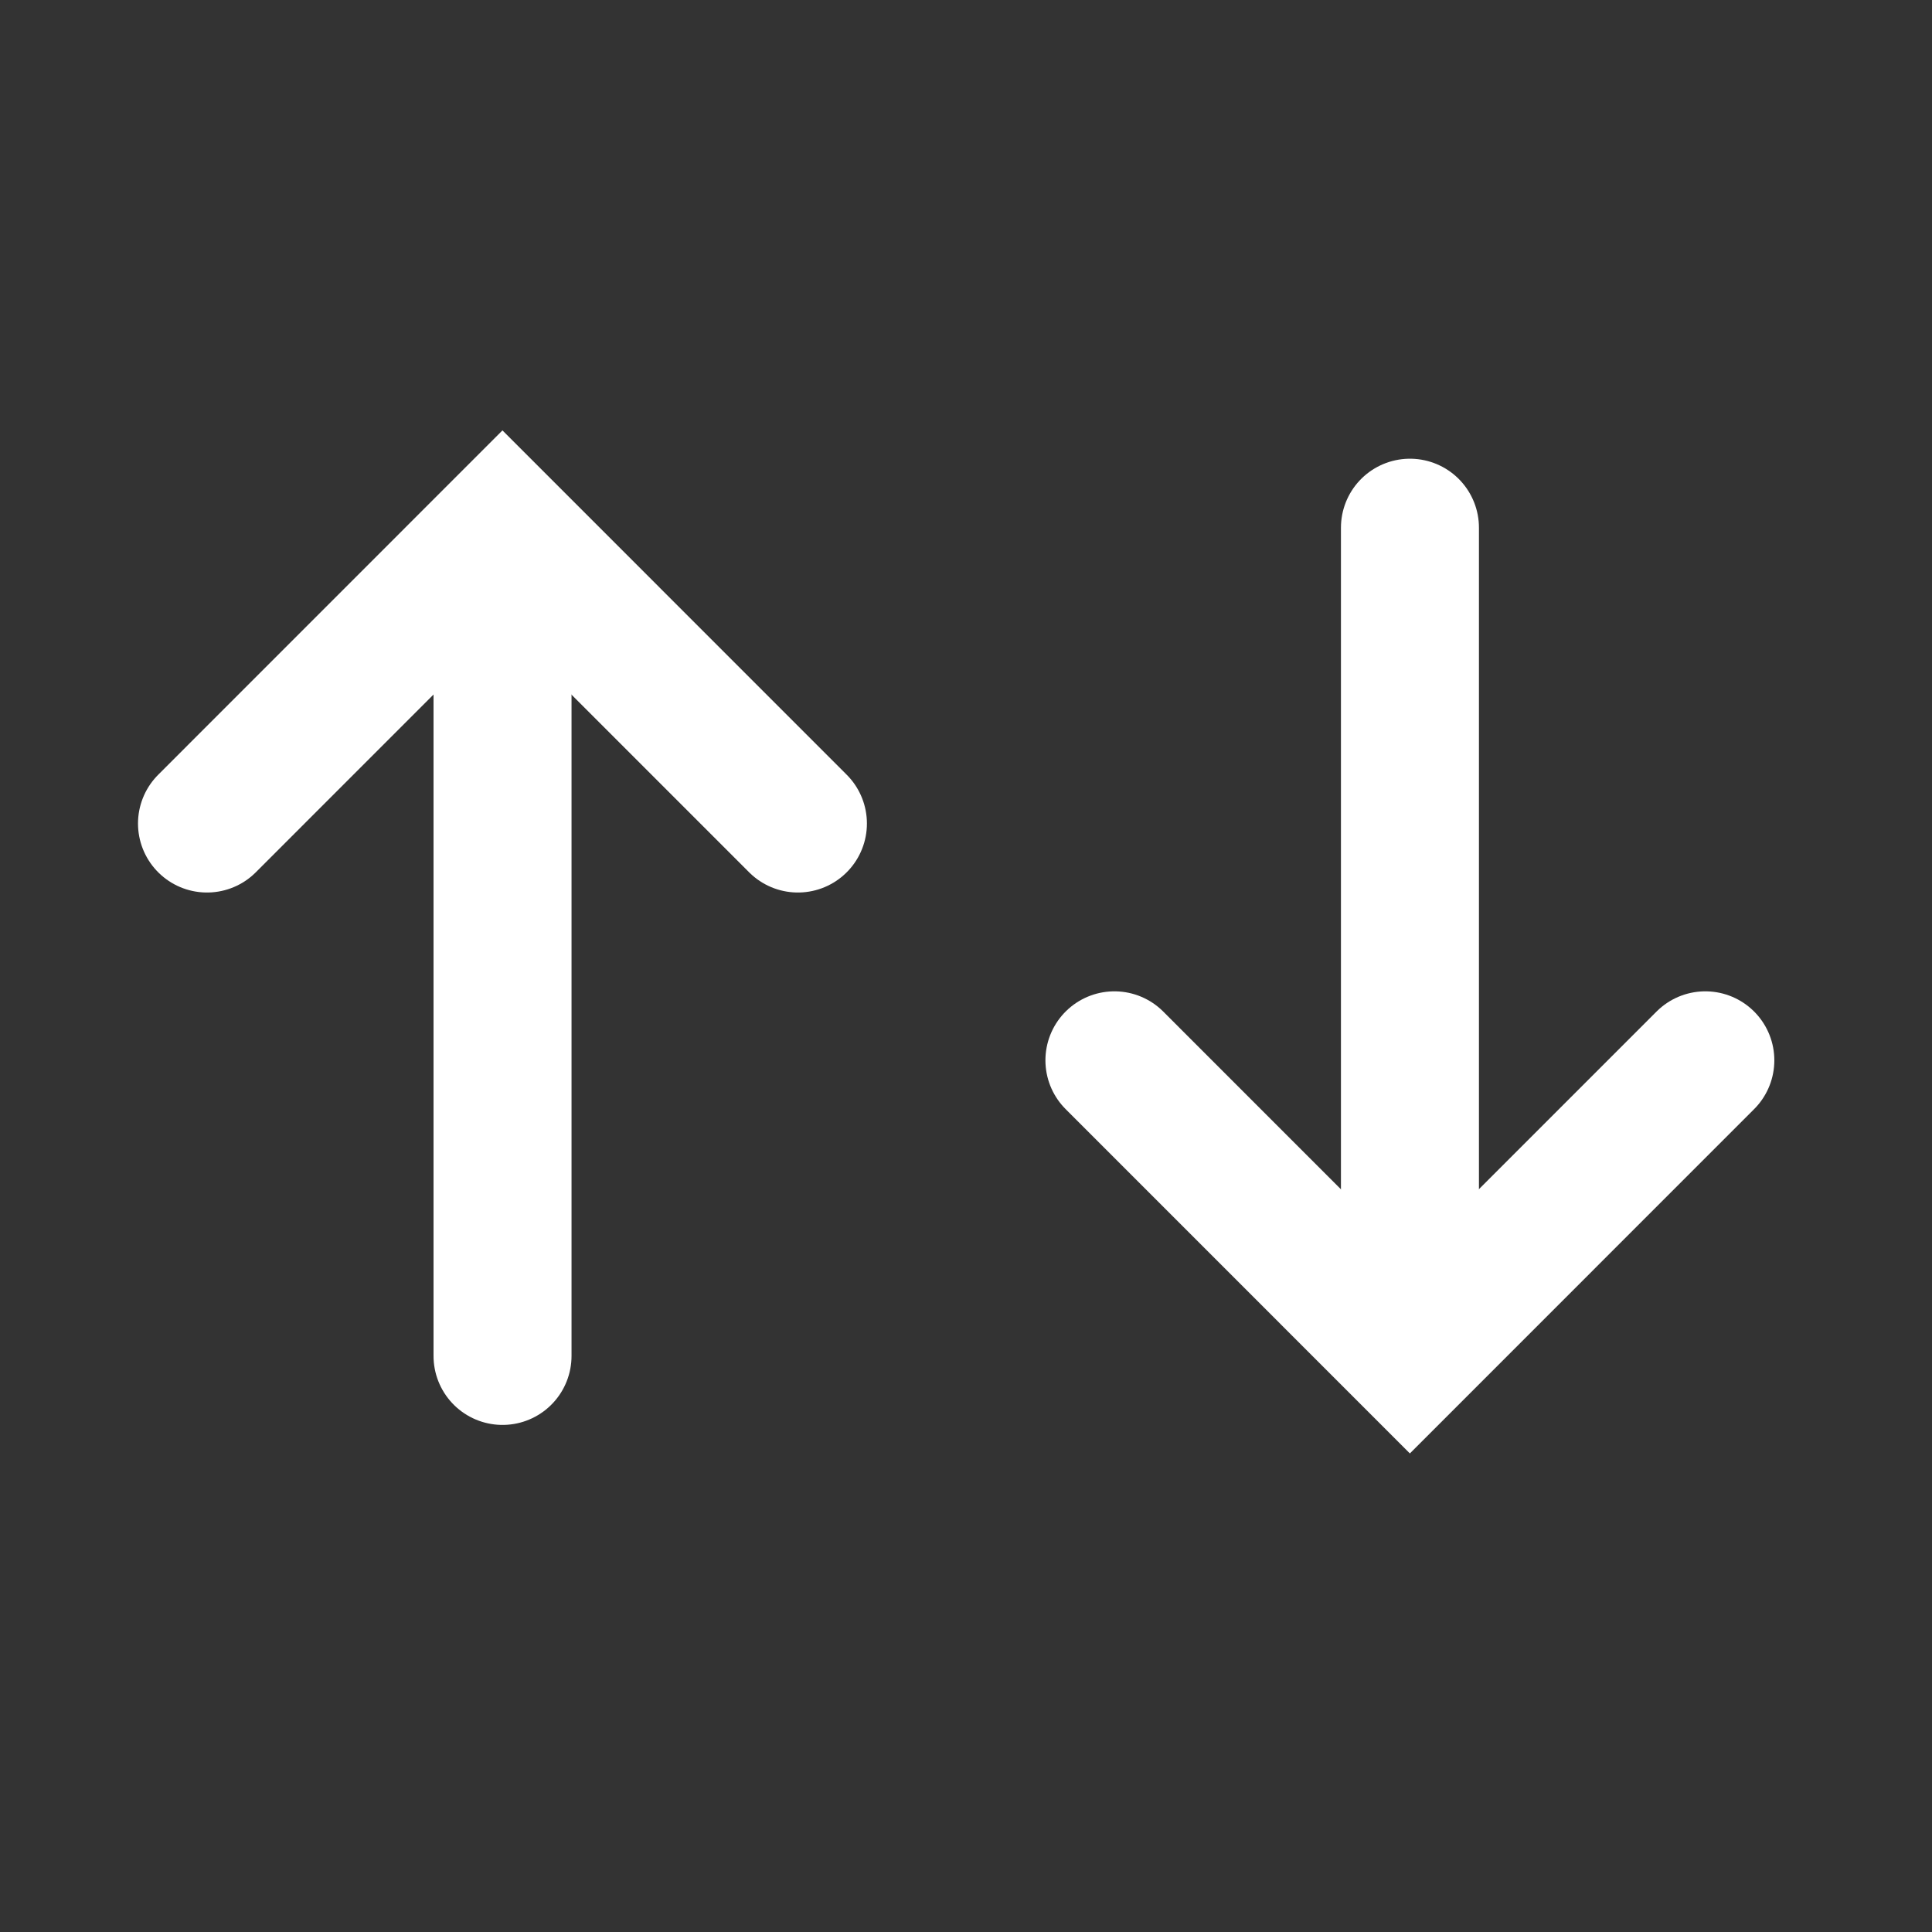
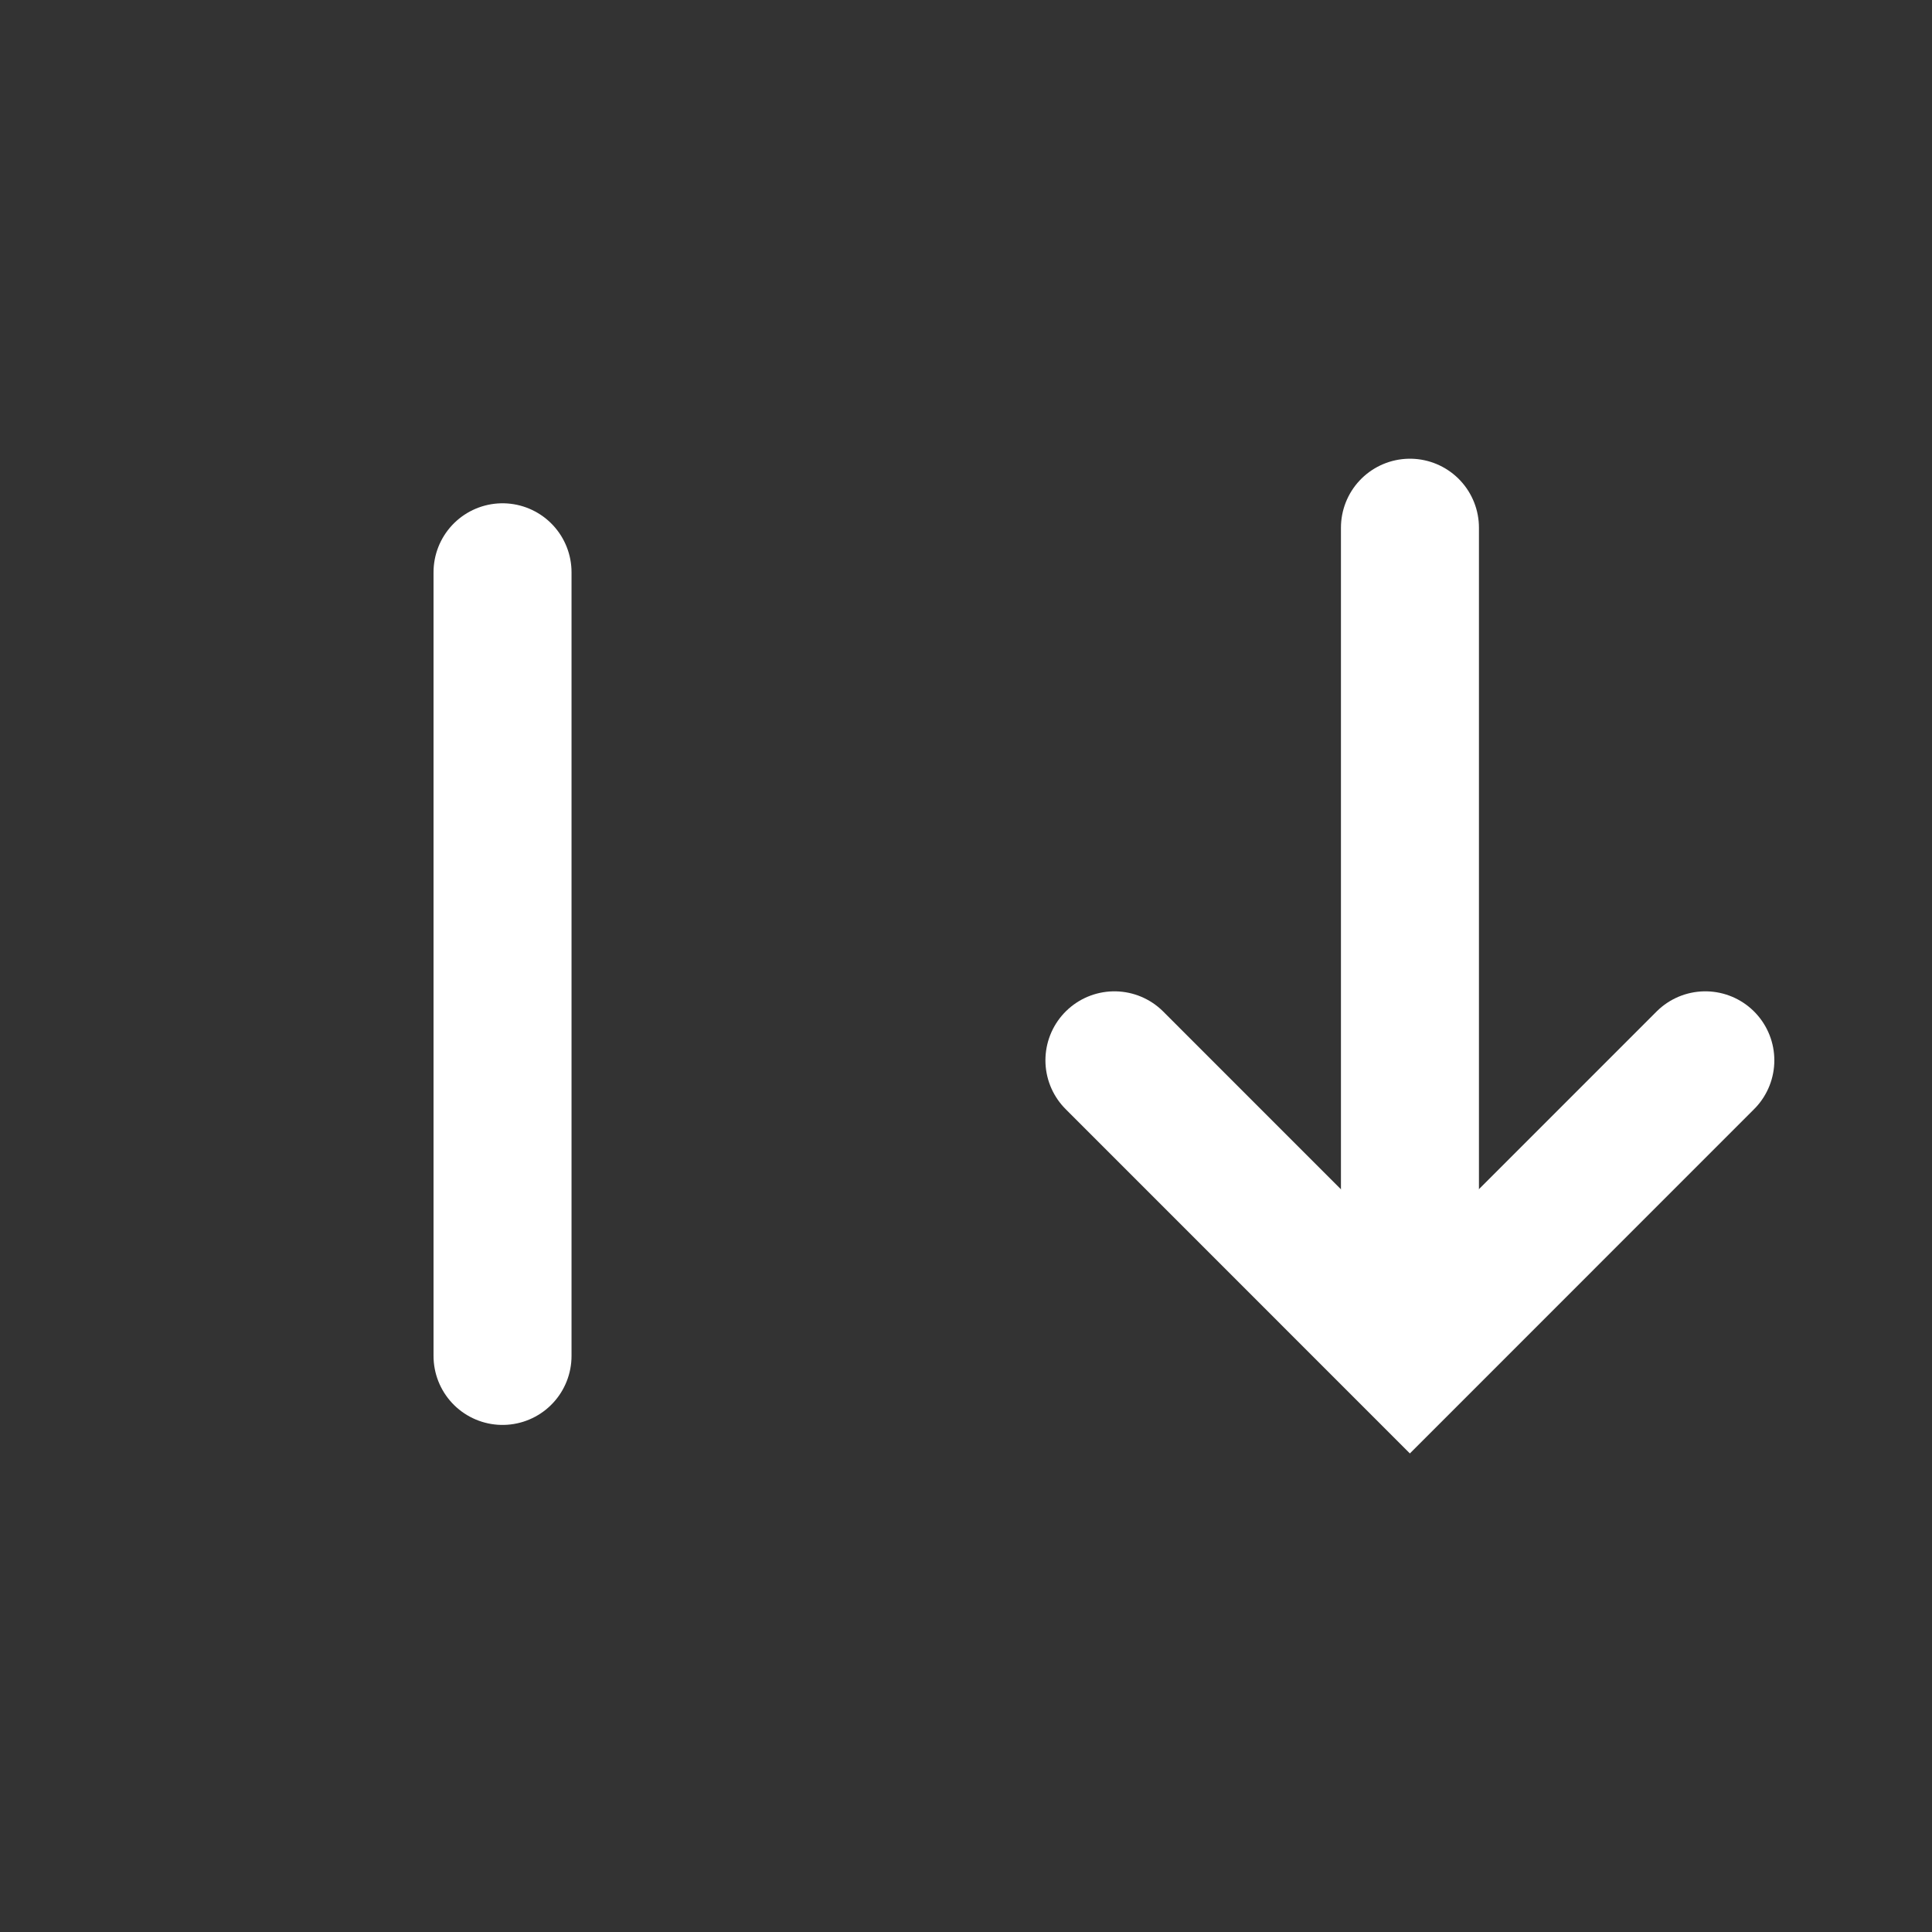
<svg xmlns="http://www.w3.org/2000/svg" width="28" height="28" viewBox="0 0 28 28">
  <rect x="0" y="0" width="28" height="28" fill="#333333" stroke="none" />
  <g id="Group_73821" data-name="Group 73821" transform="translate(-180.422 -184.422)">
    <rect id="Rectangle_5744" data-name="Rectangle 5744" width="28" height="28" transform="translate(180.422 184.421)" fill="#fff" opacity="0" />
    <g id="Group_18283" data-name="Group 18283" transform="translate(183.422 192.072)">
      <g id="Group_18281" data-name="Group 18281">
-         <path id="Path_12071" data-name="Path 12071" d="M-13615.528-10371.1l4.282-4.283,4.282,4.283" transform="translate(13615.528 10375.385)" fill="none" stroke="#fff" stroke-linecap="round" stroke-width="2" />
        <path id="Path_12072" data-name="Path 12072" d="M-13602.722-10359v11.357" transform="translate(13607.005 10359.644)" fill="none" stroke="#fff" stroke-linecap="round" stroke-width="2" />
      </g>
      <g id="Group_18282" data-name="Group 18282" transform="translate(13.151)">
        <path id="Path_12071-2" data-name="Path 12071" d="M-13615.528-10375.385l4.282,4.283,4.282-4.283" transform="translate(13615.528 10383.102)" fill="none" stroke="#fff" stroke-linecap="round" stroke-width="2" />
        <path id="Path_12072-2" data-name="Path 12072" d="M-13602.722-10347.642V-10359" transform="translate(13607.005 10358.998)" fill="none" stroke="#fff" stroke-linecap="round" stroke-width="2" />
      </g>
    </g>
  </g>
</svg>